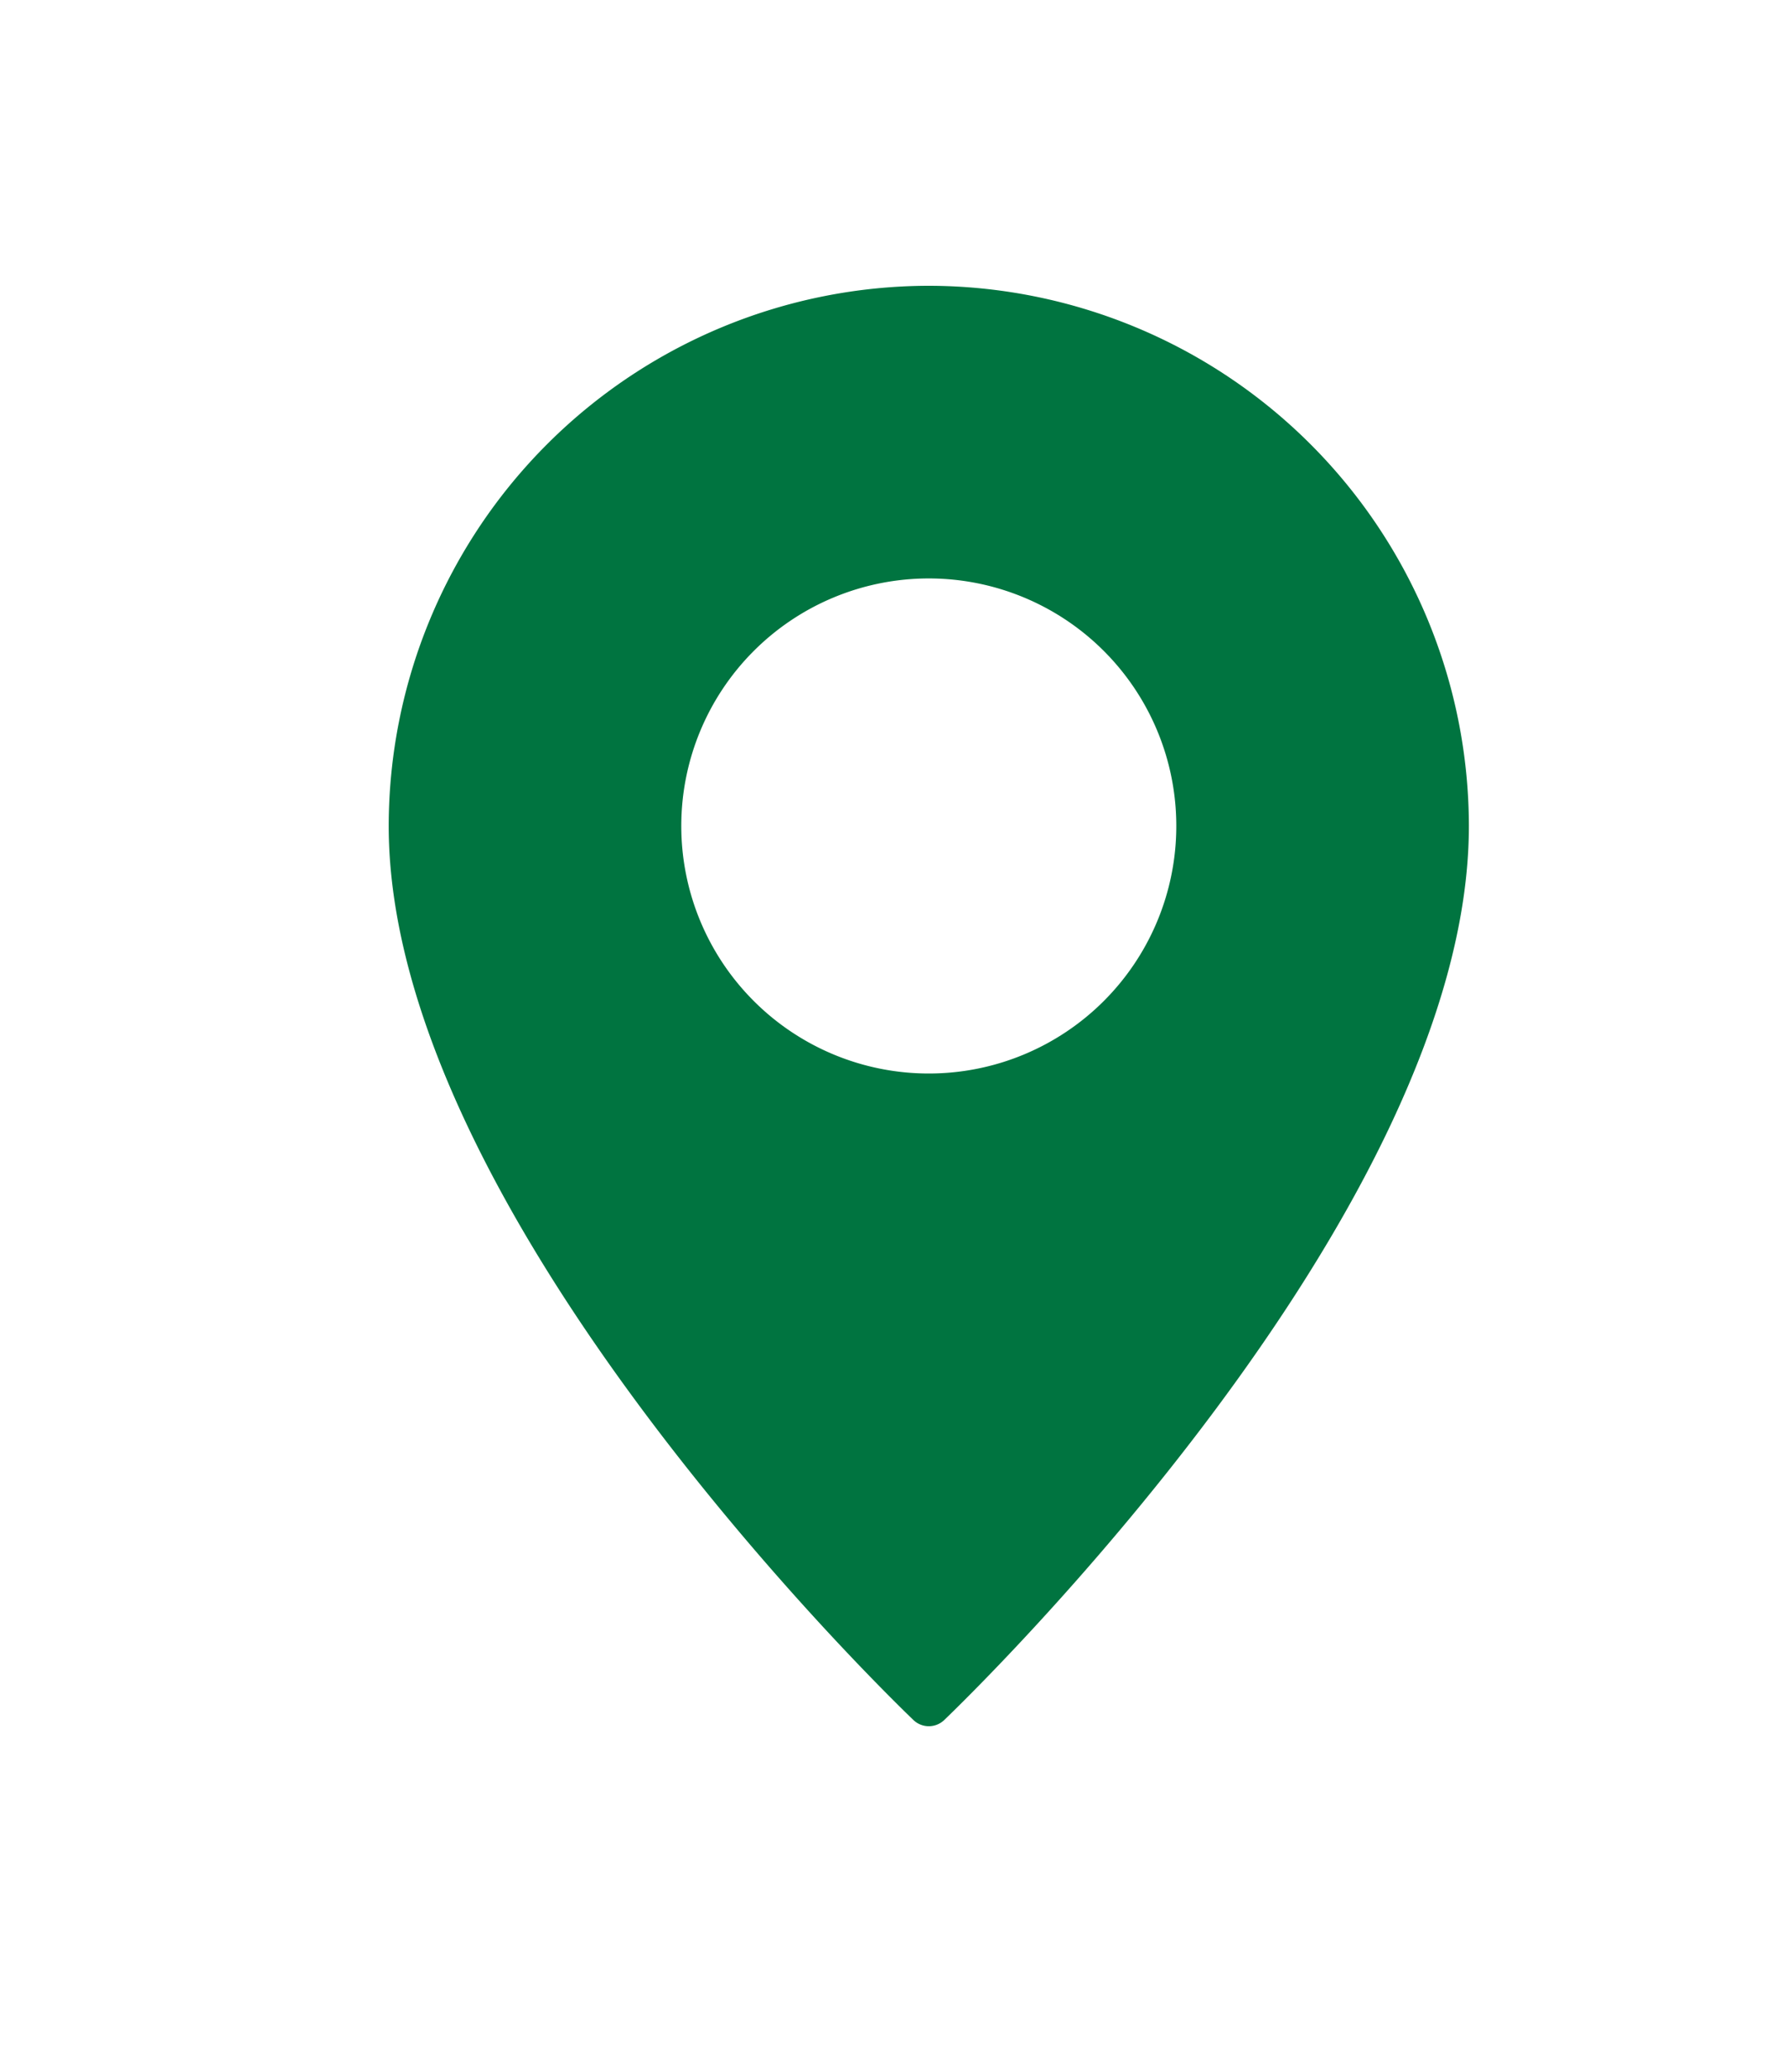
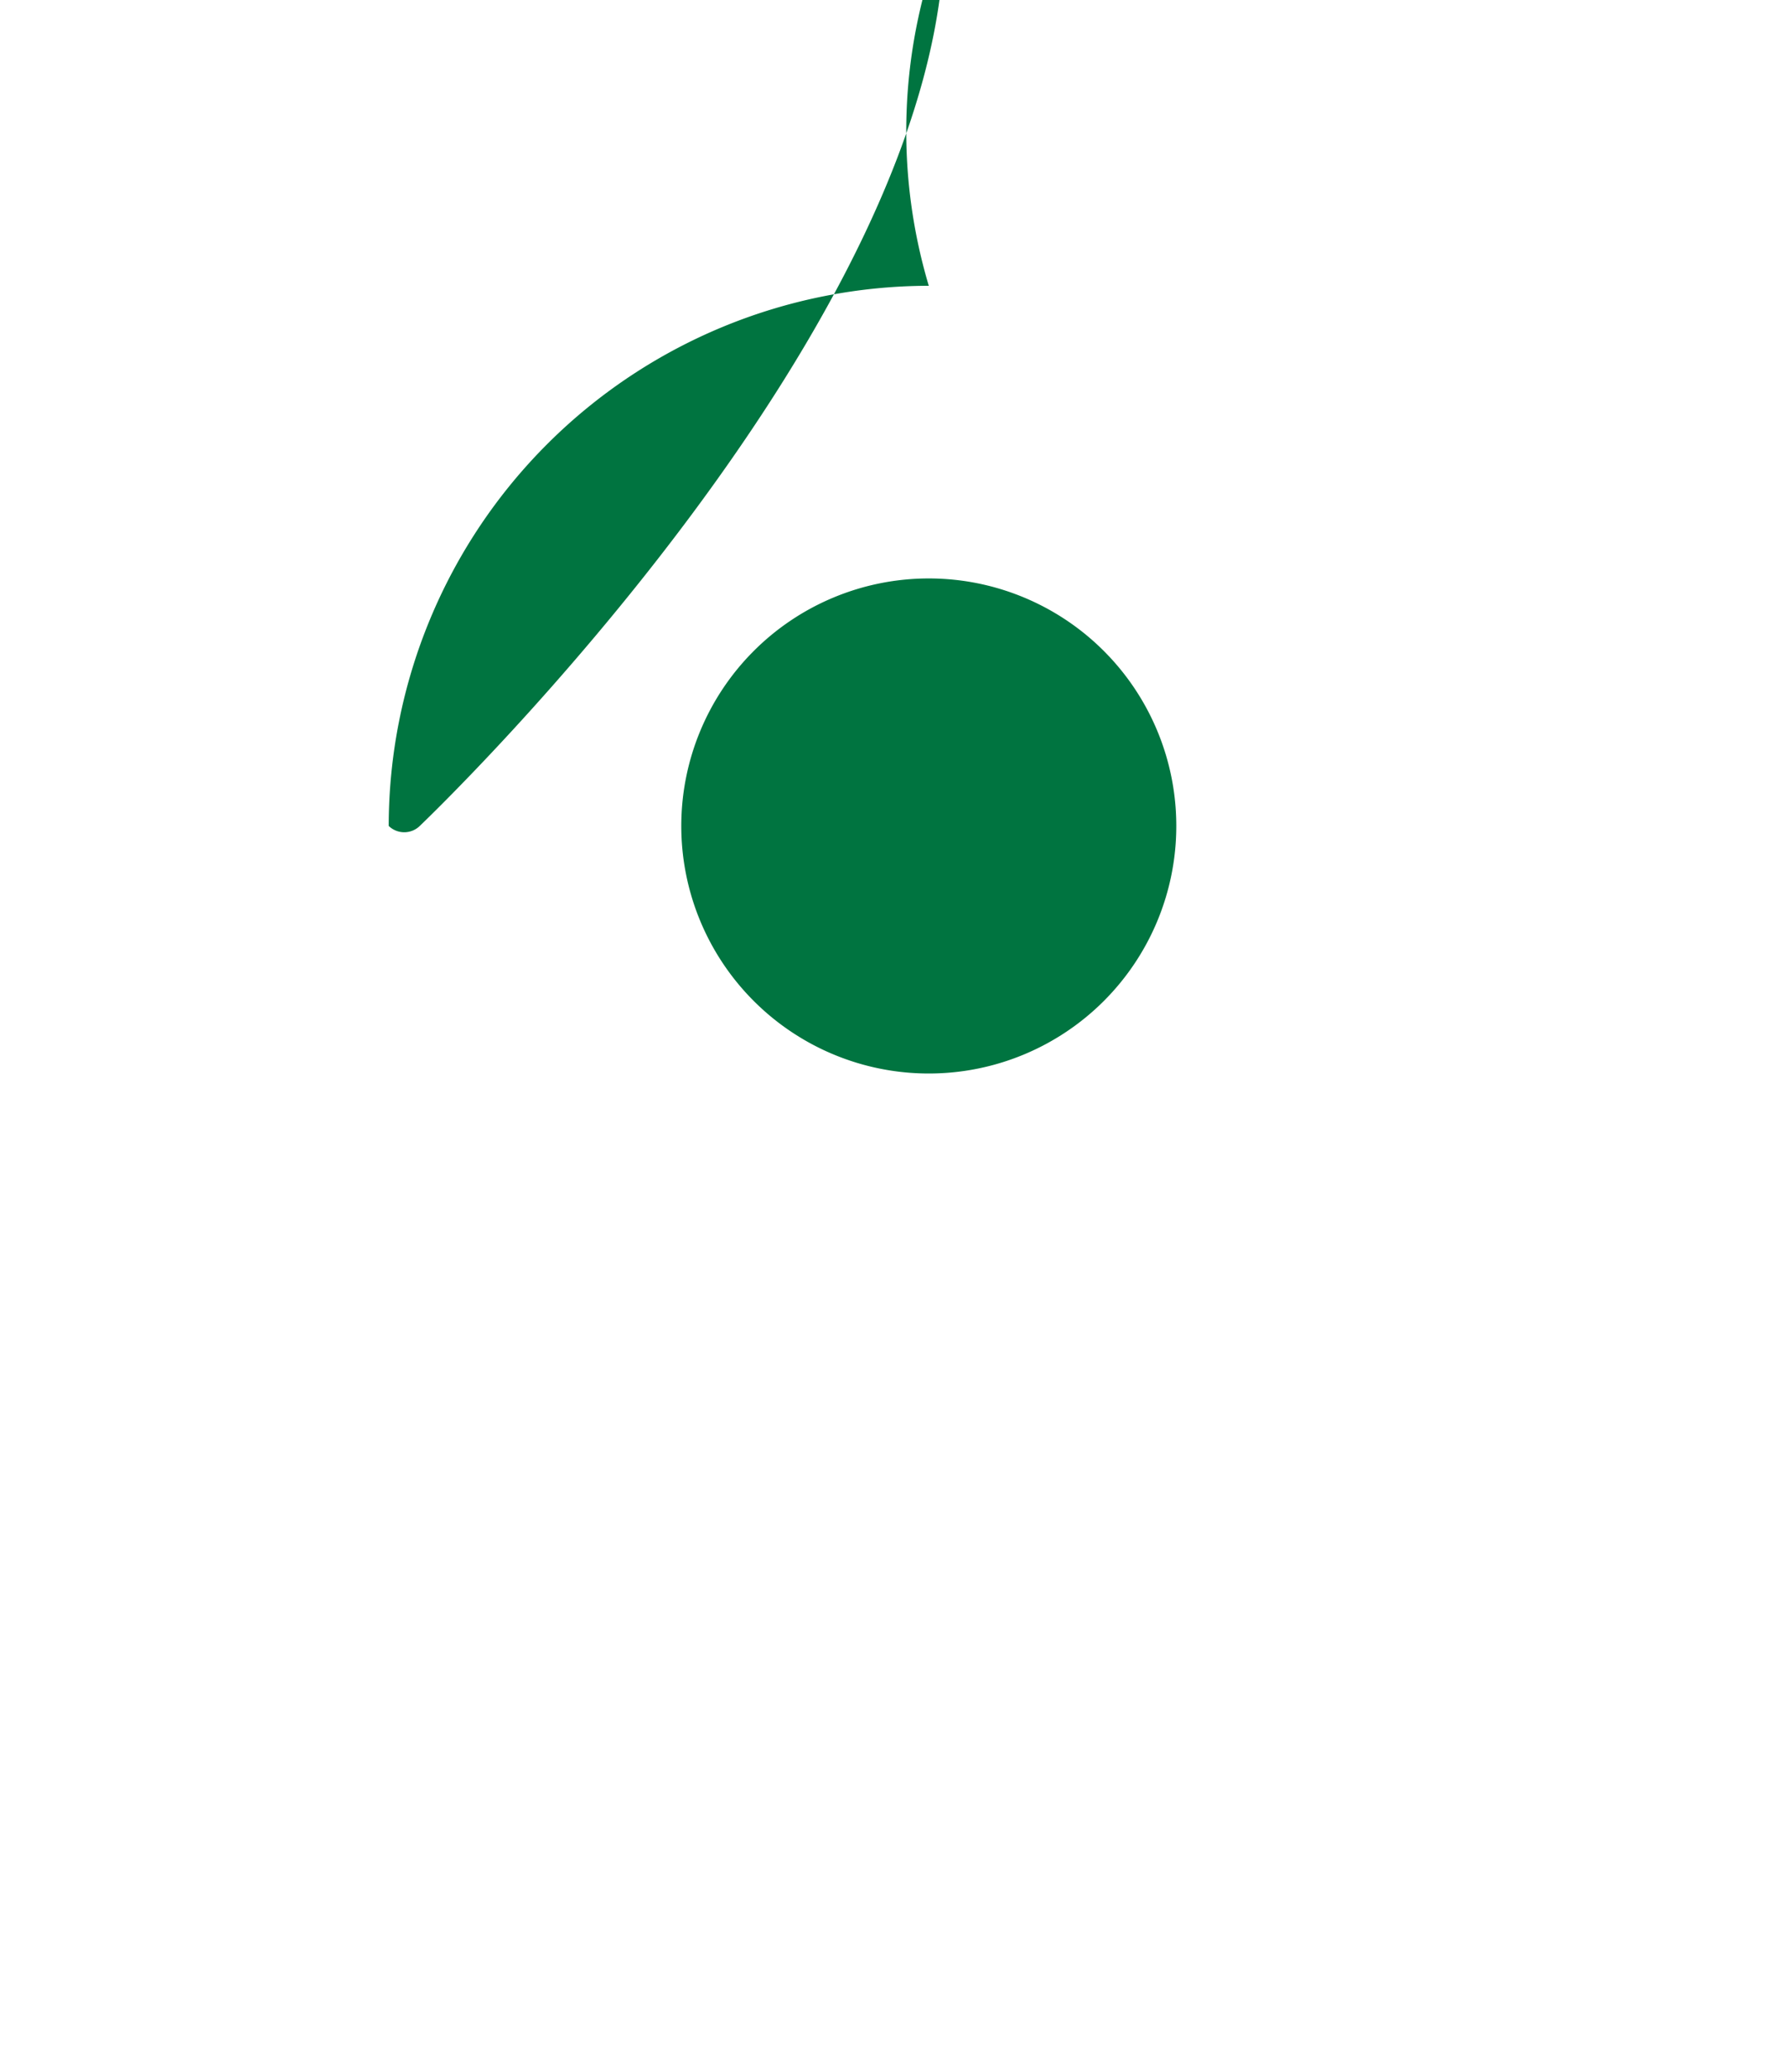
<svg xmlns="http://www.w3.org/2000/svg" width="25" height="29" fill="none">
-   <path d="M13.001 4a7.57 7.57 0 00-7.56 7.56c0 5.428 7.044 12.225 7.343 12.512a.312.312 0 00.435 0c.299-.287 7.342-7.084 7.342-12.512A7.57 7.57 0 0013.001 4zm0 11.025a3.464 3.464 0 110-6.929 3.464 3.464 0 010 6.929z" fill="#007440" />
+   <path d="M13.001 4a7.57 7.57 0 00-7.56 7.56a.312.312 0 00.435 0c.299-.287 7.342-7.084 7.342-12.512A7.57 7.57 0 0013.001 4zm0 11.025a3.464 3.464 0 110-6.929 3.464 3.464 0 010 6.929z" fill="#007440" />
</svg>